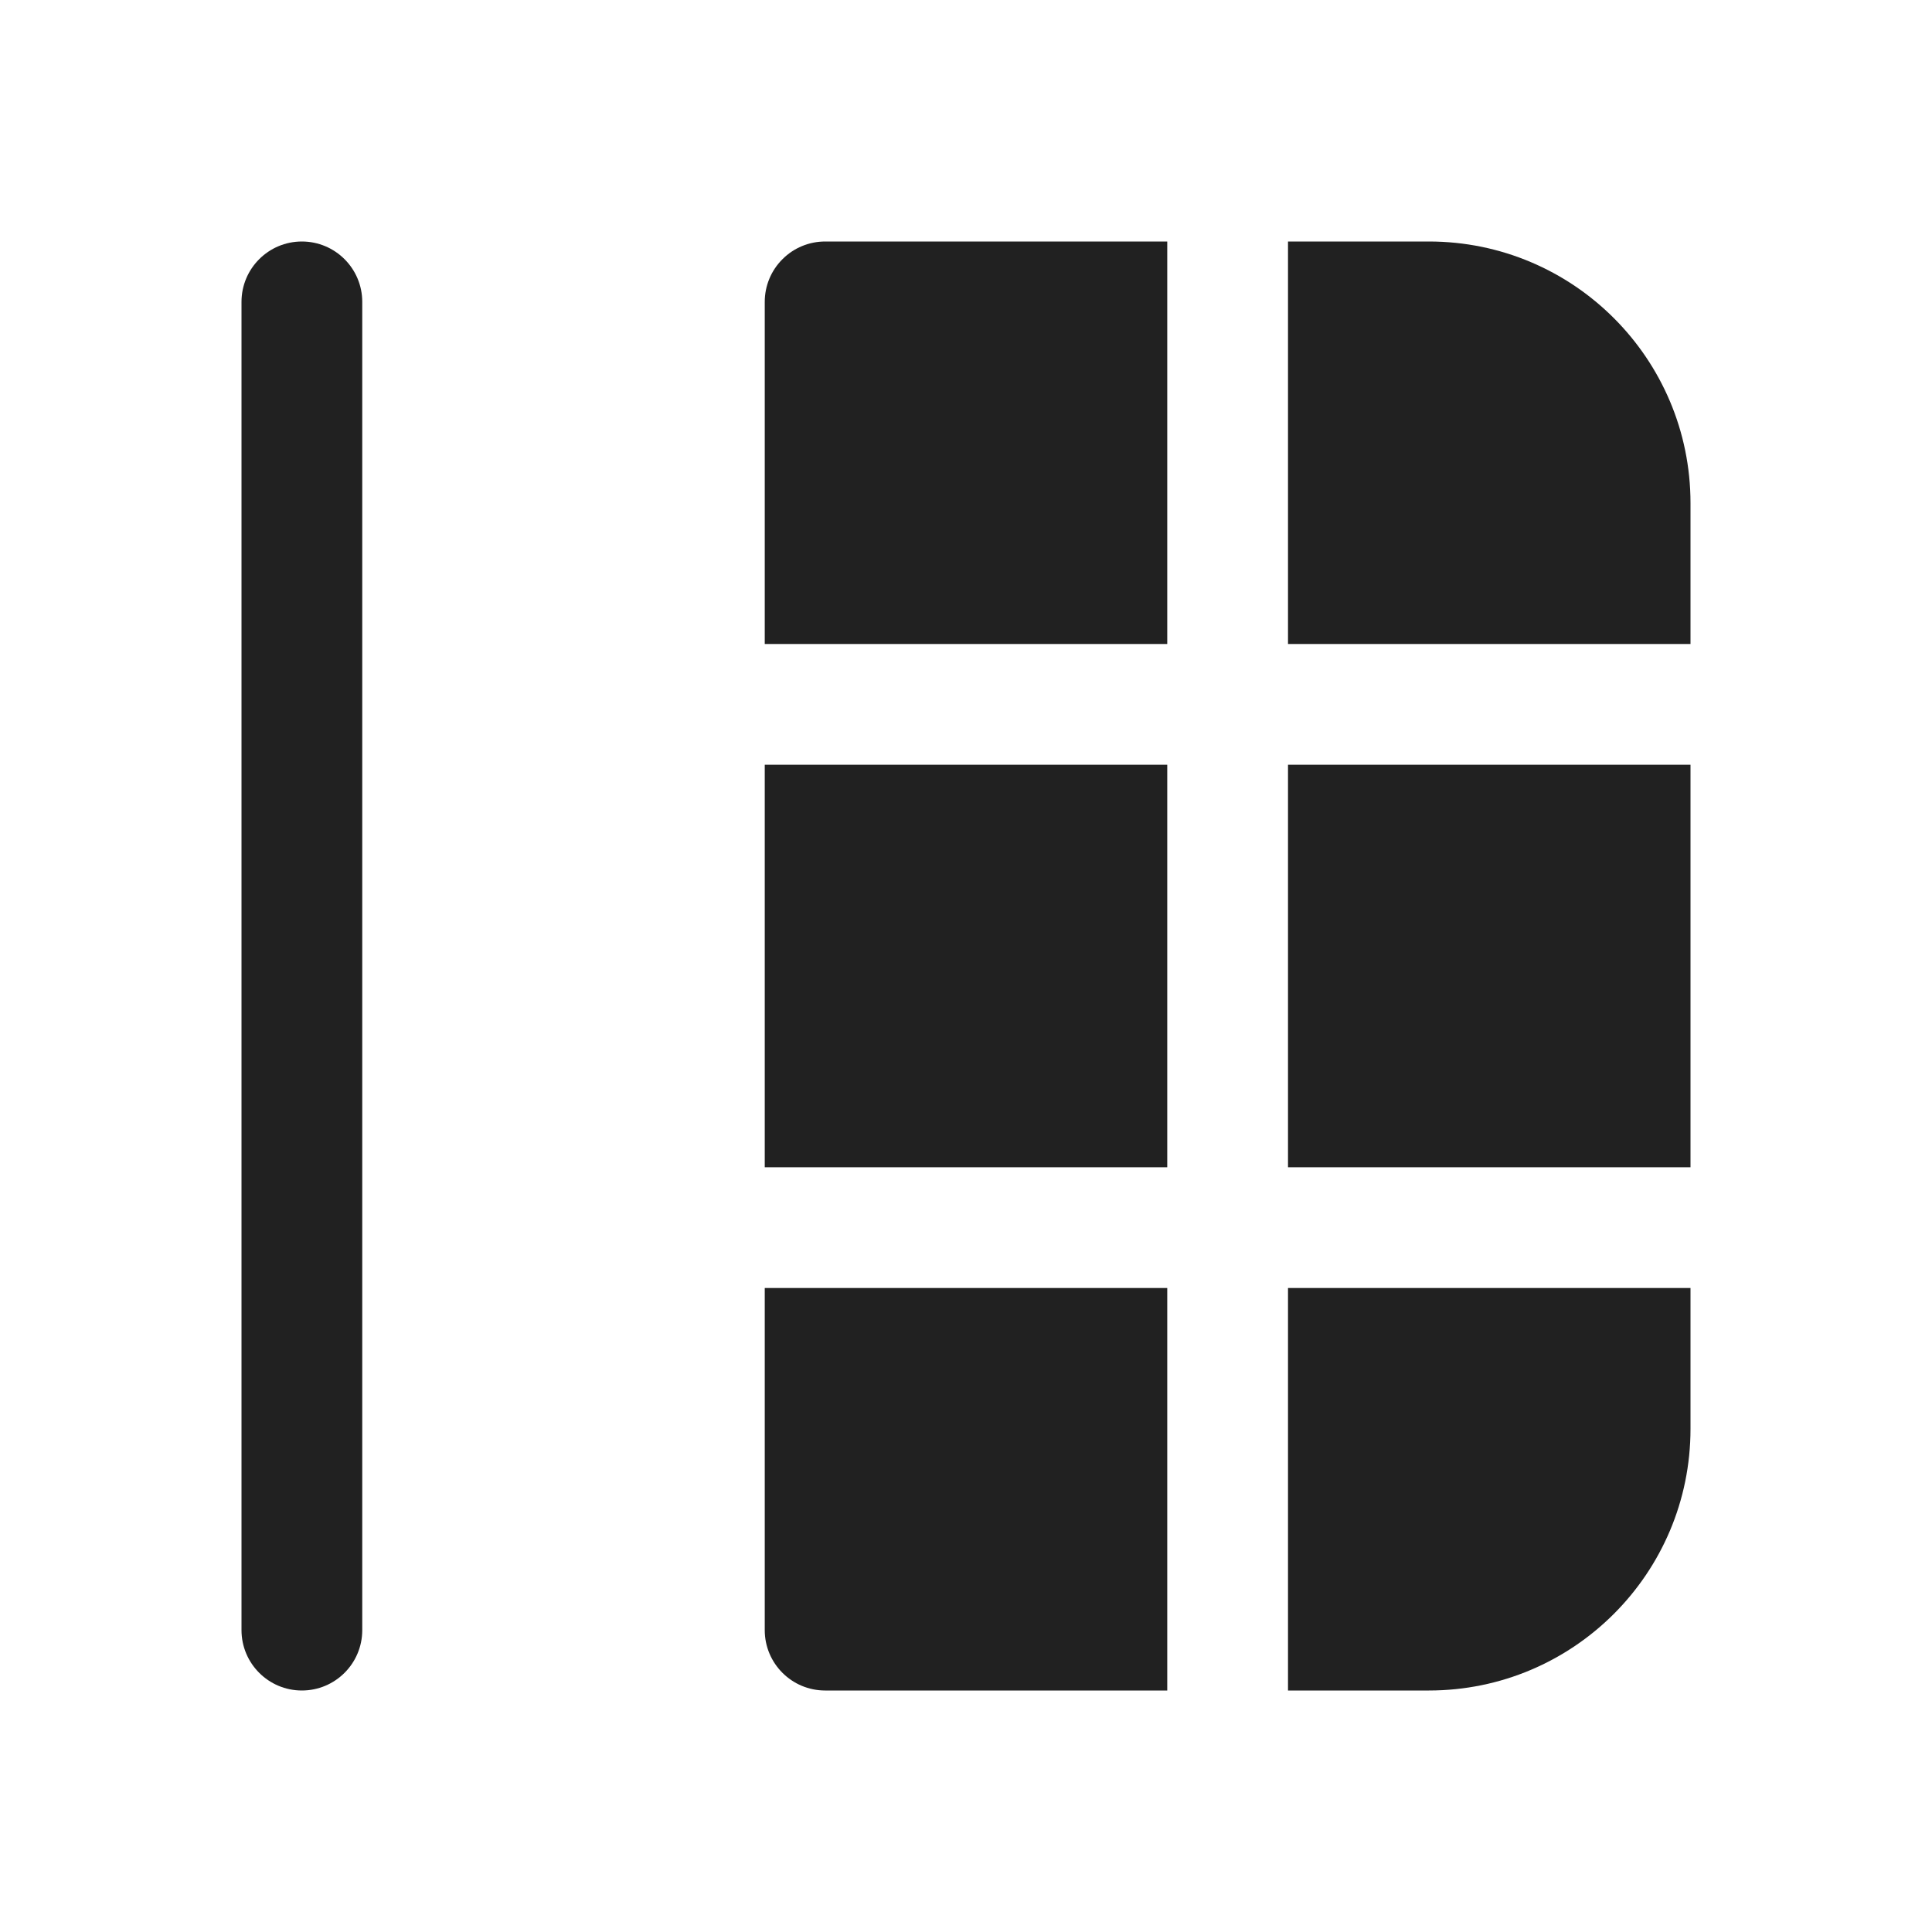
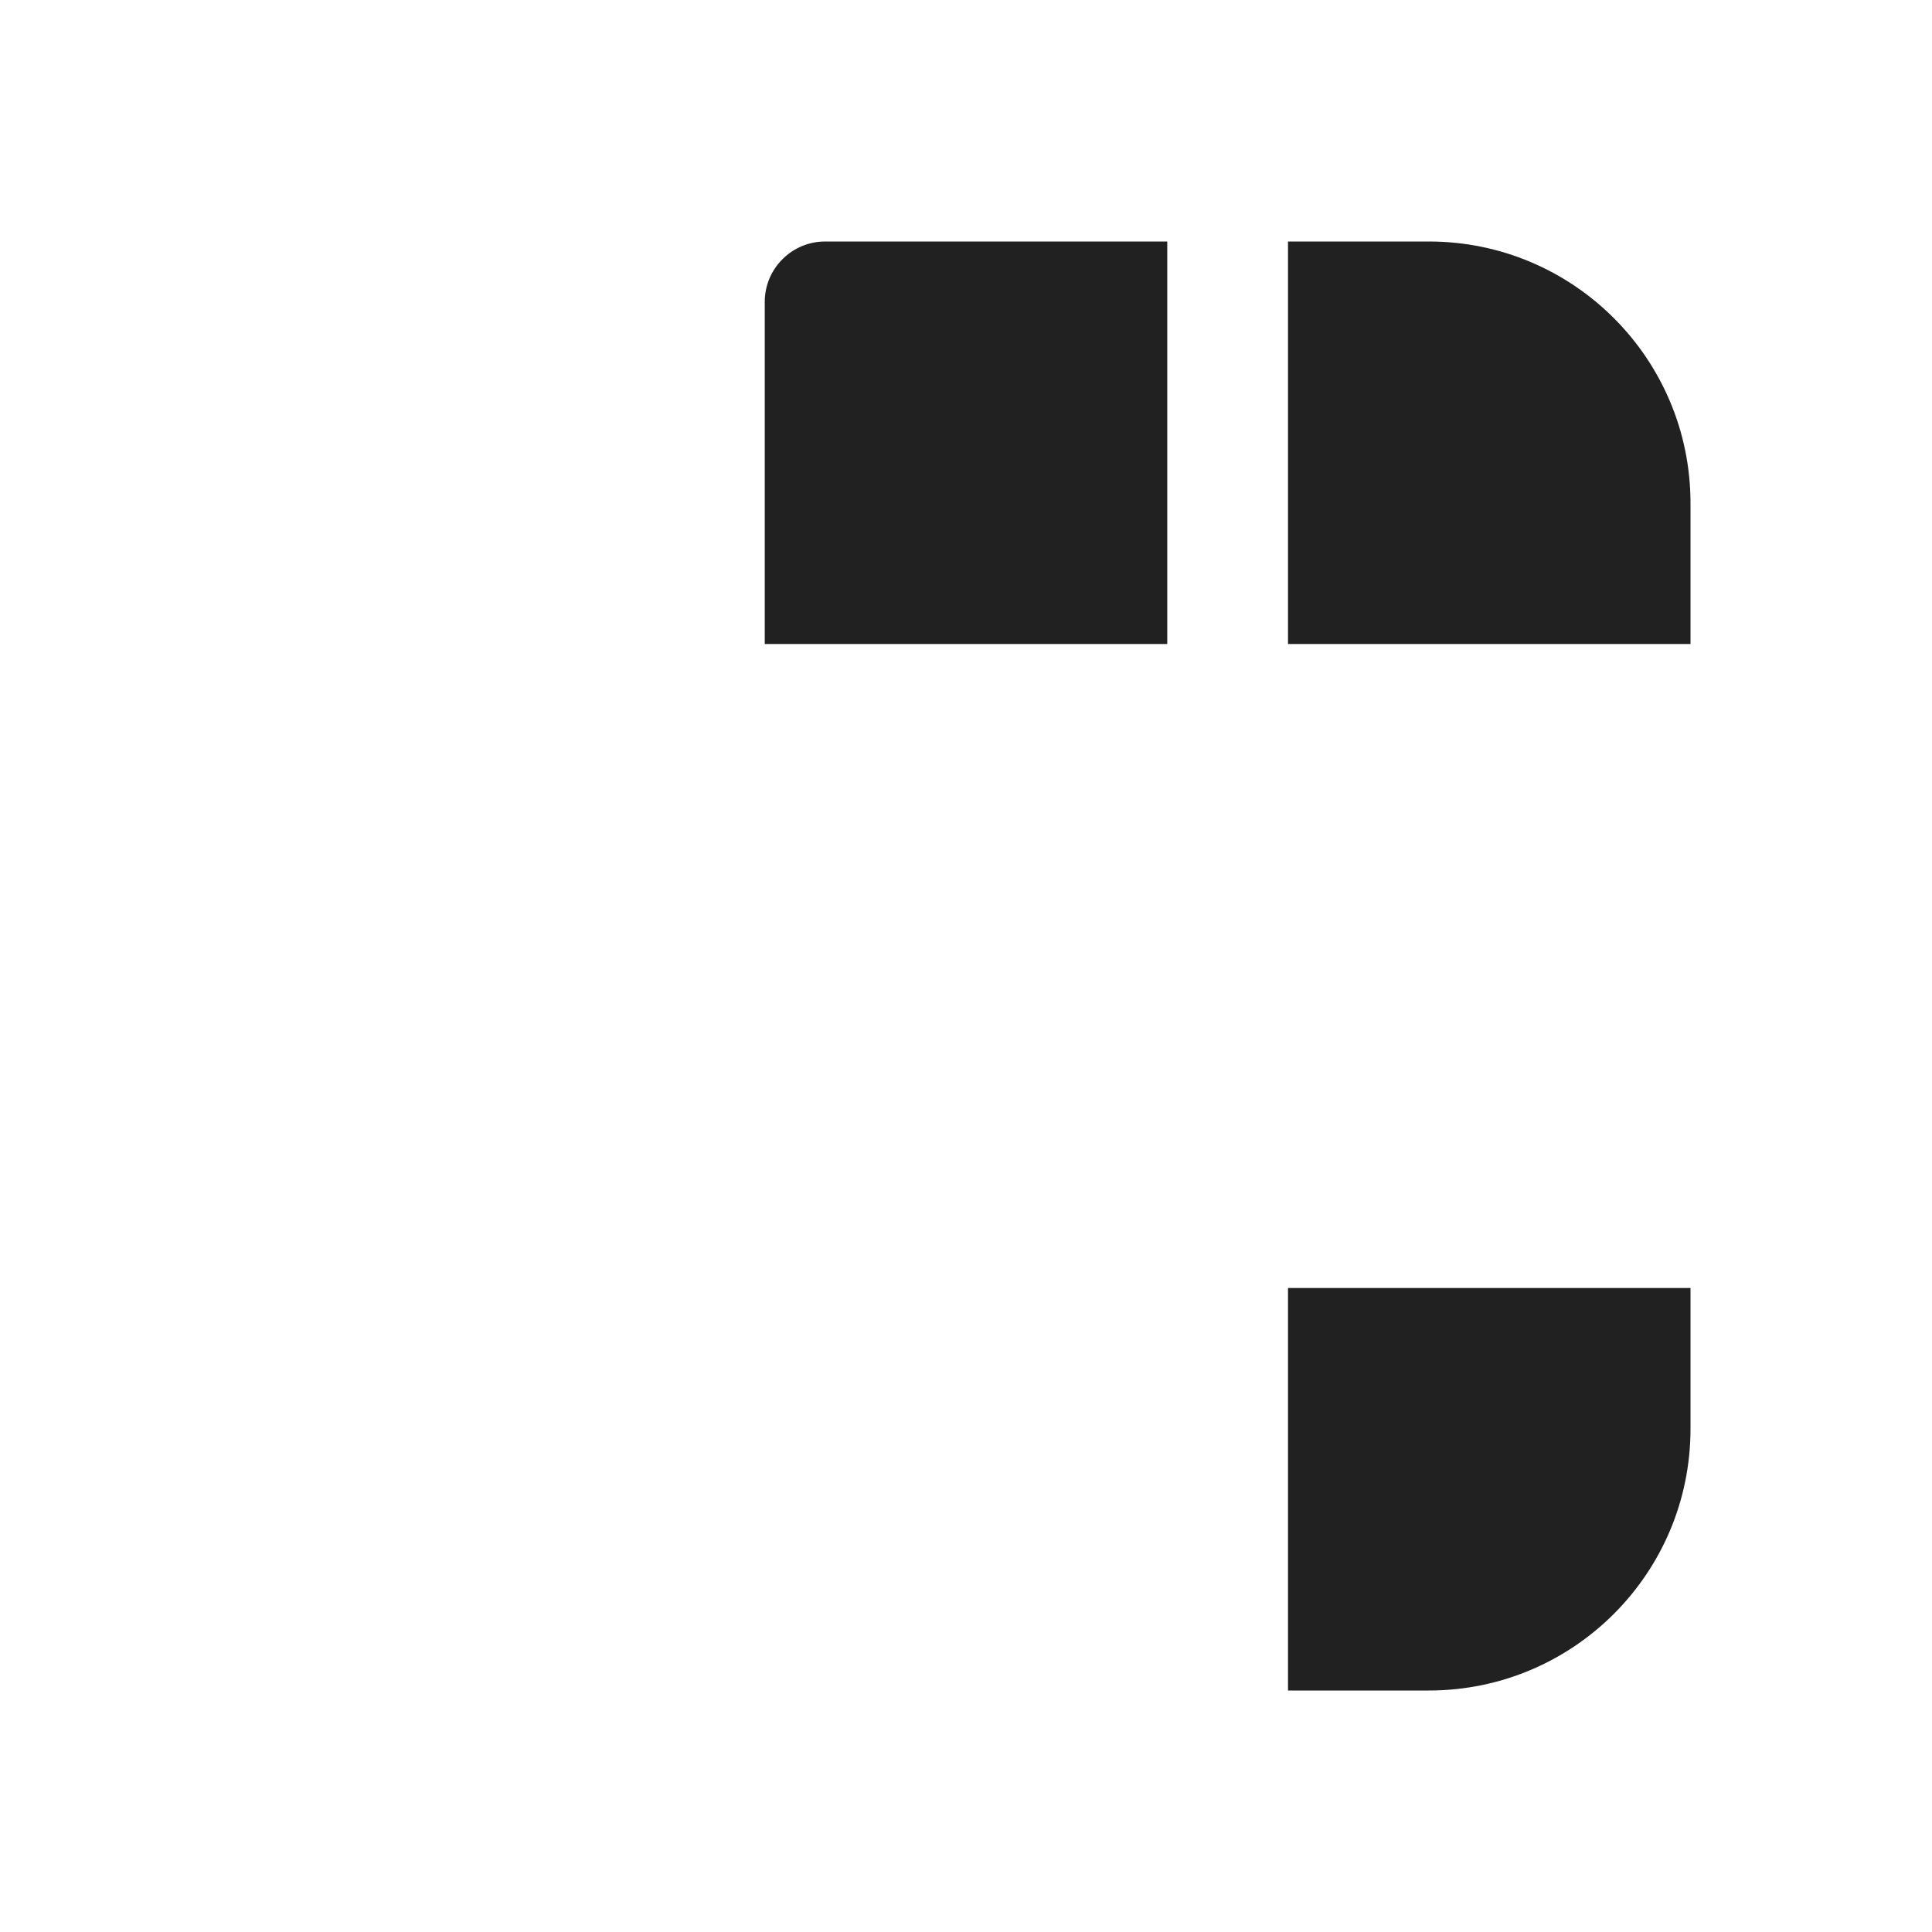
<svg xmlns="http://www.w3.org/2000/svg" width="800px" height="800px" viewBox="0 0 24 24" fill="none">
  <path d="M16 21H17.75C19.545 21 21 19.545 21 17.75V16L16 16L16 21Z" fill="#212121" />
-   <path d="M16 14.5L21 14.5L21 9.5L16 9.5L16 14.5Z" fill="#212121" />
-   <path d="M14.5 9.5L14.5 14.5L9.5 14.5L9.5 9.5L14.5 9.5Z" fill="#212121" />
  <path d="M16 8L21 8V6.25C21 4.455 19.545 3 17.75 3H16L16 8Z" fill="#212121" />
  <path d="M14.5 3L14.5 8L9.5 8L9.5 3.75C9.5 3.551 9.579 3.36 9.72 3.22C9.86 3.079 10.051 3 10.25 3H14.5Z" fill="#212121" />
-   <path d="M14.5 16L14.5 21L10.25 21C9.836 21 9.5 20.664 9.5 20.25L9.5 16L14.5 16Z" fill="#212121" />
-   <path d="M4.5 3.75C4.5 3.336 4.164 3 3.75 3C3.336 3 3 3.336 3 3.75V20.25C3 20.664 3.336 21 3.75 21C4.164 21 4.5 20.664 4.5 20.25L4.5 3.75Z" fill="#212121" />
</svg>